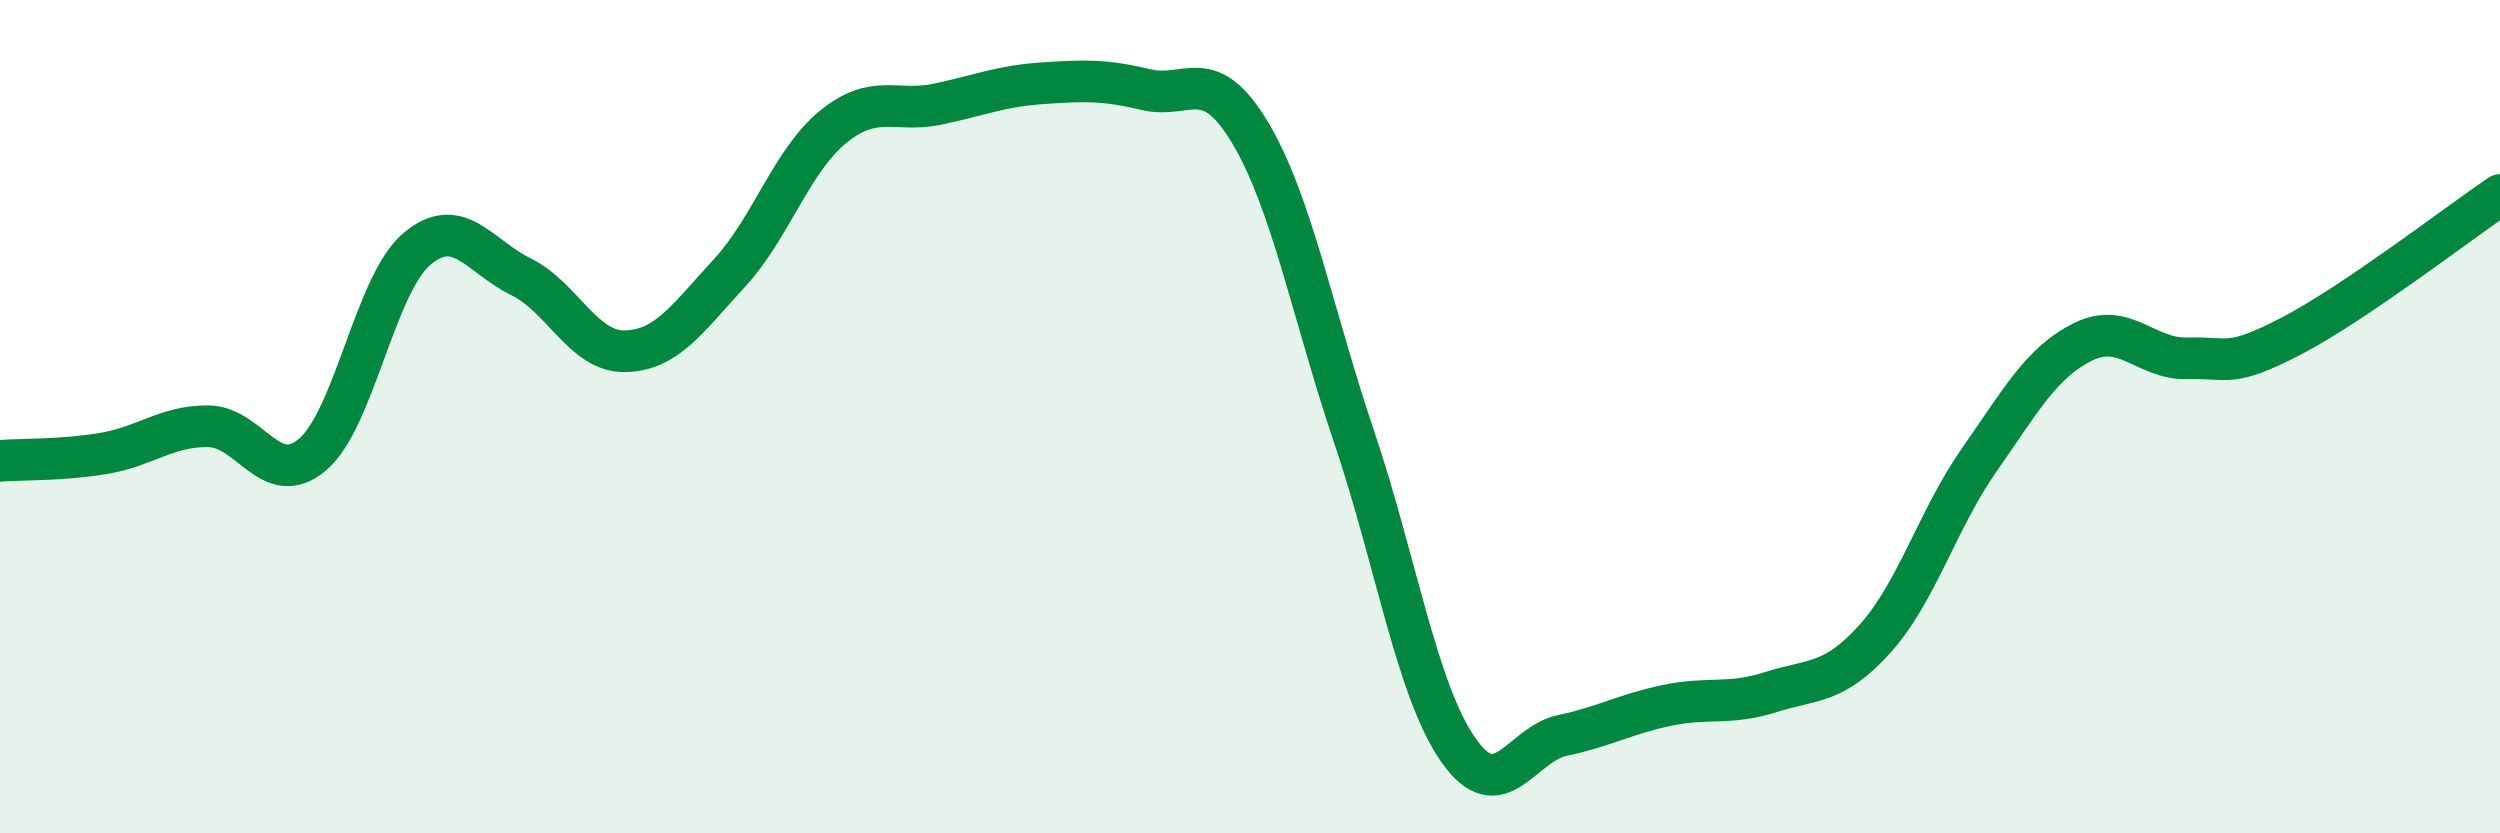
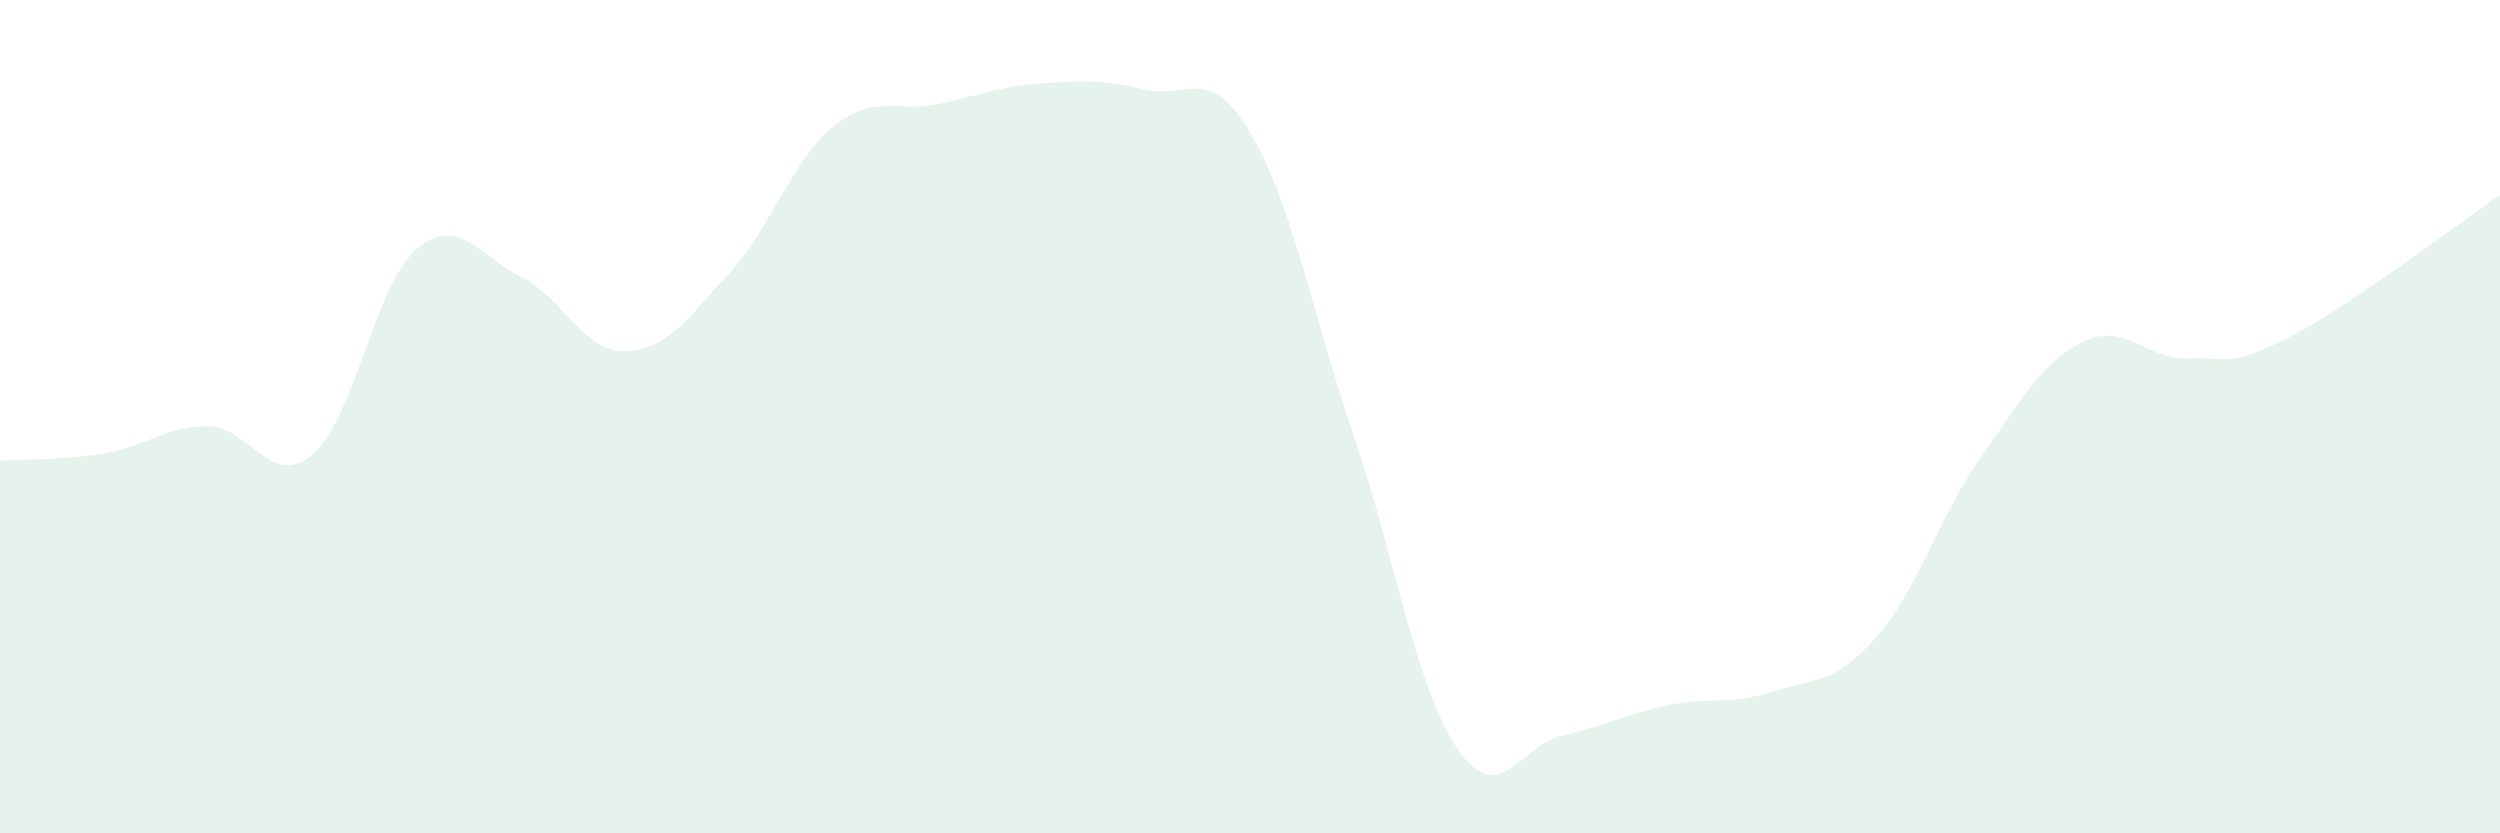
<svg xmlns="http://www.w3.org/2000/svg" width="60" height="20" viewBox="0 0 60 20">
  <path d="M 0,11.06 C 0.5,11.02 1.5,11.05 2.5,10.88 C 3.5,10.71 4,10.22 5,10.23 C 6,10.24 6.5,11.76 7.5,10.91 C 8.5,10.06 9,6.83 10,5.98 C 11,5.13 11.5,6.15 12.5,6.64 C 13.5,7.13 14,8.45 15,8.43 C 16,8.41 16.5,7.64 17.5,6.56 C 18.5,5.48 19,3.85 20,3.04 C 21,2.23 21.5,2.71 22.5,2.5 C 23.5,2.29 24,2.07 25,2 C 26,1.93 26.5,1.91 27.5,2.15 C 28.5,2.39 29,1.51 30,3.18 C 31,4.85 31.5,7.53 32.5,10.49 C 33.5,13.45 34,16.57 35,18 C 36,19.43 36.5,17.86 37.5,17.65 C 38.5,17.44 39,17.14 40,16.93 C 41,16.72 41.5,16.93 42.5,16.61 C 43.5,16.29 44,16.44 45,15.33 C 46,14.22 46.5,12.47 47.5,11.04 C 48.5,9.61 49,8.69 50,8.2 C 51,7.71 51.5,8.63 52.5,8.6 C 53.5,8.57 53.5,8.84 55,8.06 C 56.5,7.28 59,5.36 60,4.68L60 20L0 20Z" fill="#008740" opacity="0.1" stroke-linecap="round" stroke-linejoin="round" />
-   <path d="M 0,11.06 C 0.5,11.02 1.5,11.05 2.5,10.88 C 3.5,10.71 4,10.22 5,10.23 C 6,10.24 6.5,11.76 7.5,10.91 C 8.5,10.06 9,6.83 10,5.98 C 11,5.13 11.5,6.15 12.5,6.64 C 13.5,7.13 14,8.45 15,8.43 C 16,8.41 16.5,7.64 17.5,6.56 C 18.5,5.48 19,3.85 20,3.04 C 21,2.23 21.5,2.71 22.5,2.5 C 23.5,2.29 24,2.07 25,2 C 26,1.93 26.5,1.91 27.5,2.15 C 28.5,2.39 29,1.51 30,3.18 C 31,4.85 31.5,7.53 32.5,10.49 C 33.5,13.45 34,16.57 35,18 C 36,19.43 36.5,17.86 37.5,17.65 C 38.5,17.44 39,17.14 40,16.93 C 41,16.72 41.5,16.93 42.5,16.61 C 43.5,16.29 44,16.44 45,15.33 C 46,14.22 46.5,12.47 47.5,11.04 C 48.5,9.61 49,8.69 50,8.2 C 51,7.71 51.5,8.63 52.5,8.6 C 53.5,8.57 53.5,8.84 55,8.06 C 56.5,7.28 59,5.36 60,4.68" stroke="#008740" stroke-width="1" fill="none" stroke-linecap="round" stroke-linejoin="round" />
</svg>